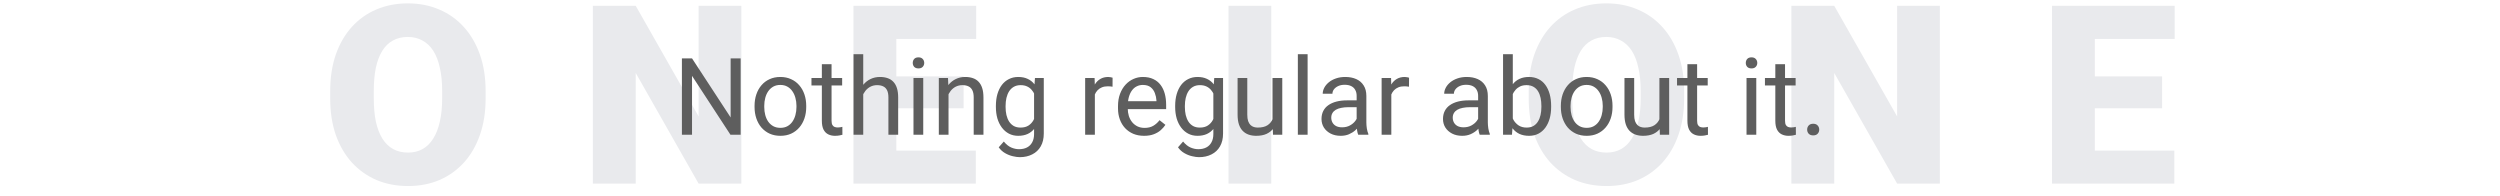
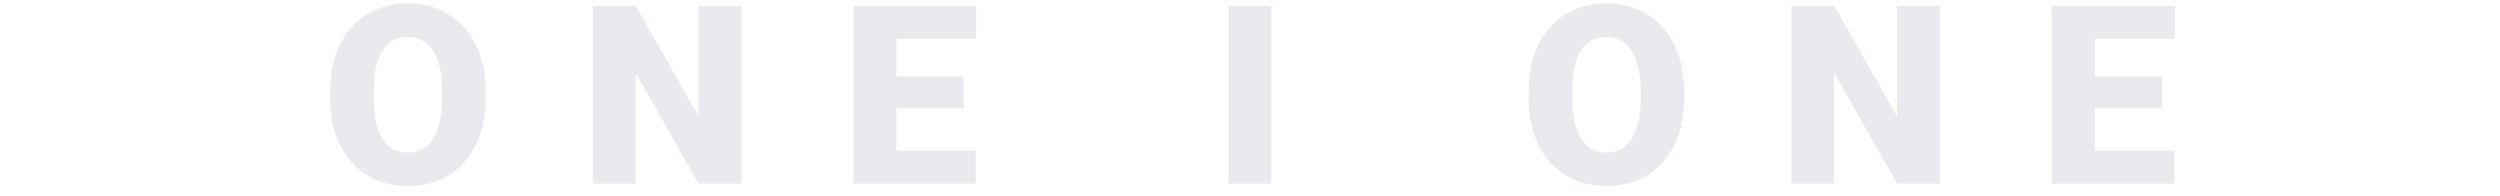
<svg xmlns="http://www.w3.org/2000/svg" width="2560" height="201" viewBox="0 0 2560 201" fill="none">
  <path d="M497.282 93.353V100.73C497.282 114.649 495.323 127.152 491.405 138.238C487.571 149.241 482.111 158.66 475.026 166.495C467.941 174.247 459.564 180.207 449.895 184.374C440.227 188.458 429.557 190.501 417.888 190.501C406.135 190.501 395.383 188.458 385.63 184.374C375.961 180.207 367.543 174.247 360.375 166.495C353.29 158.66 347.788 149.241 343.871 138.238C340.036 127.152 338.119 114.649 338.119 100.73V93.353C338.119 79.433 340.036 66.93 343.871 55.844C347.788 44.758 353.248 35.339 360.249 27.587C367.334 19.752 375.711 13.793 385.38 9.708C395.133 5.541 405.885 3.457 417.638 3.457C429.307 3.457 439.976 5.541 449.645 9.708C459.398 13.793 467.816 19.752 474.901 27.587C481.986 35.339 487.488 44.758 491.405 55.844C495.323 66.93 497.282 79.433 497.282 93.353ZM452.771 100.73V93.103C452.771 84.101 451.979 76.182 450.396 69.347C448.895 62.429 446.645 56.636 443.644 51.968C440.643 47.3 436.934 43.8 432.516 41.466C428.182 39.048 423.223 37.84 417.638 37.84C411.803 37.84 406.719 39.048 402.384 41.466C398.05 43.8 394.424 47.3 391.507 51.968C388.589 56.636 386.381 62.429 384.88 69.347C383.463 76.182 382.755 84.101 382.755 93.103V100.73C382.755 109.648 383.463 117.567 384.88 124.485C386.381 131.32 388.589 137.113 391.507 141.864C394.508 146.615 398.175 150.199 402.509 152.617C406.927 155.034 412.053 156.243 417.888 156.243C423.473 156.243 428.432 155.034 432.766 152.617C437.101 150.199 440.727 146.615 443.644 141.864C446.645 137.113 448.895 131.32 450.396 124.485C451.979 117.567 452.771 109.648 452.771 100.73ZM759.133 5.957V188H715.373L650.983 74.724V188L607.097 188V5.957L650.983 5.957L715.373 119.234V5.957L759.133 5.957ZM999.229 154.242V188H902.206V154.242H999.229ZM917.835 5.957V188H873.95V5.957L917.835 5.957ZM986.726 78.224V110.857L902.206 110.857V78.224L986.726 78.224ZM999.604 5.957V39.84L902.206 39.84V5.957L999.604 5.957ZM1301.76 5.957V188H1257.99V5.957L1301.76 5.957ZM1724.56 93.353V100.73C1724.56 114.649 1722.6 127.152 1718.68 138.238C1714.85 149.241 1709.39 158.66 1702.3 166.495C1695.22 174.247 1686.84 180.207 1677.17 184.374C1667.5 188.458 1656.83 190.501 1645.17 190.501C1633.41 190.501 1622.66 188.458 1612.91 184.374C1603.24 180.207 1594.82 174.247 1587.65 166.495C1580.57 158.66 1575.07 149.241 1571.15 138.238C1567.31 127.152 1565.4 114.649 1565.4 100.73V93.353C1565.4 79.433 1567.31 66.93 1571.15 55.844C1575.07 44.758 1580.53 35.339 1587.53 27.587C1594.61 19.752 1602.99 13.793 1612.66 9.708C1622.41 5.541 1633.16 3.457 1644.92 3.457C1656.58 3.457 1667.25 5.541 1676.92 9.708C1686.68 13.793 1695.09 19.752 1702.18 27.587C1709.26 35.339 1714.77 44.758 1718.68 55.844C1722.6 66.93 1724.56 79.433 1724.56 93.353ZM1680.05 100.73V93.103C1680.05 84.101 1679.26 76.182 1677.67 69.347C1676.17 62.429 1673.92 56.636 1670.92 51.968C1667.92 47.3 1664.21 43.8 1659.79 41.466C1655.46 39.048 1650.5 37.84 1644.92 37.84C1639.08 37.84 1634 39.048 1629.66 41.466C1625.33 43.8 1621.7 47.3 1618.78 51.968C1615.87 56.636 1613.66 62.429 1612.16 69.347C1610.74 76.182 1610.03 84.101 1610.03 93.103V100.73C1610.03 109.648 1610.74 117.567 1612.16 124.485C1613.66 131.32 1615.87 137.113 1618.78 141.864C1621.79 146.615 1625.45 150.199 1629.79 152.617C1634.2 155.034 1639.33 156.243 1645.17 156.243C1650.75 156.243 1655.71 155.034 1660.04 152.617C1664.38 150.199 1668 146.615 1670.92 141.864C1673.92 137.113 1676.17 131.32 1677.67 124.485C1679.26 117.567 1680.05 109.648 1680.05 100.73ZM1986.41 5.957V188H1942.65L1878.26 74.724V188H1834.37V5.957L1878.26 5.957L1942.65 119.234V5.957L1986.41 5.957ZM2226.51 154.242V188H2129.48V154.242H2226.51ZM2145.11 5.957V188H2101.23V5.957L2145.11 5.957ZM2214 78.224V110.857L2129.48 110.857V78.224L2214 78.224ZM2226.88 5.957V39.84L2129.48 39.84V5.957L2226.88 5.957Z" fill="#E9EAED" />
-   <path d="M758.43 59.797V138H748.01L708.64 77.683V138H698.273V59.797H708.64L748.171 120.275V59.797H758.43ZM772.663 109.587V108.352C772.663 104.162 773.272 100.277 774.489 96.696C775.707 93.08 777.461 89.947 779.753 87.297C782.045 84.611 784.82 82.534 788.078 81.066C791.337 79.562 794.989 78.811 799.035 78.811C803.117 78.811 806.787 79.562 810.046 81.066C813.34 82.534 816.133 84.611 818.425 87.297C820.752 89.947 822.525 93.08 823.742 96.696C824.96 100.277 825.568 104.162 825.568 108.352V109.587C825.568 113.776 824.96 117.661 823.742 121.242C822.525 124.823 820.752 127.956 818.425 130.642C816.133 133.291 813.358 135.368 810.1 136.872C806.877 138.34 803.225 139.074 799.143 139.074C795.061 139.074 791.39 138.34 788.132 136.872C784.873 135.368 782.08 133.291 779.753 130.642C777.461 127.956 775.707 124.823 774.489 121.242C773.272 117.661 772.663 113.776 772.663 109.587ZM782.6 108.352V109.587C782.6 112.487 782.94 115.227 783.62 117.805C784.3 120.347 785.321 122.603 786.682 124.572C788.078 126.542 789.815 128.099 791.892 129.245C793.968 130.355 796.385 130.91 799.143 130.91C801.864 130.91 804.245 130.355 806.286 129.245C808.363 128.099 810.082 126.542 811.442 124.572C812.803 122.603 813.824 120.347 814.504 117.805C815.22 115.227 815.578 112.487 815.578 109.587V108.352C815.578 105.487 815.22 102.784 814.504 100.241C813.824 97.663 812.785 95.389 811.389 93.42C810.028 91.415 808.309 89.839 806.232 88.693C804.191 87.547 801.792 86.975 799.035 86.975C796.314 86.975 793.915 87.547 791.838 88.693C789.797 89.839 788.078 91.415 786.682 93.42C785.321 95.389 784.3 97.663 783.62 100.241C782.94 102.784 782.6 105.487 782.6 108.352ZM862.36 79.885V87.512H830.939V79.885H862.36ZM841.574 65.759H851.511V123.605C851.511 125.575 851.815 127.061 852.424 128.063C853.033 129.066 853.82 129.729 854.787 130.051C855.754 130.373 856.792 130.534 857.902 130.534C858.726 130.534 859.585 130.463 860.48 130.319C861.411 130.14 862.11 129.997 862.575 129.89L862.629 138C861.841 138.251 860.803 138.483 859.514 138.698C858.26 138.949 856.739 139.074 854.948 139.074C852.513 139.074 850.275 138.591 848.234 137.624C846.193 136.657 844.564 135.046 843.347 132.79C842.165 130.498 841.574 127.419 841.574 123.552V65.759ZM883.952 55.5V138H874.016V55.5H883.952ZM881.589 106.74L877.453 106.579C877.489 102.604 878.08 98.934 879.226 95.568C880.371 92.167 881.983 89.213 884.06 86.706C886.136 84.2 888.607 82.266 891.472 80.905C894.372 79.509 897.577 78.811 901.086 78.811C903.951 78.811 906.529 79.204 908.82 79.992C911.112 80.744 913.063 81.962 914.675 83.644C916.322 85.328 917.575 87.512 918.435 90.197C919.294 92.847 919.724 96.088 919.724 99.919V138H909.733V99.811C909.733 96.768 909.286 94.333 908.391 92.507C907.495 90.645 906.188 89.302 904.47 88.478C902.751 87.619 900.638 87.189 898.132 87.189C895.661 87.189 893.405 87.709 891.364 88.747C889.359 89.785 887.622 91.218 886.154 93.044C884.722 94.87 883.594 96.965 882.771 99.328C881.983 101.656 881.589 104.126 881.589 106.74ZM945.397 79.885V138H935.407V79.885H945.397ZM934.655 64.47C934.655 62.858 935.139 61.498 936.105 60.388C937.108 59.278 938.576 58.723 940.51 58.723C942.408 58.723 943.858 59.278 944.86 60.388C945.899 61.498 946.418 62.858 946.418 64.47C946.418 66.009 945.899 67.334 944.86 68.444C943.858 69.519 942.408 70.056 940.51 70.056C938.576 70.056 937.108 69.519 936.105 68.444C935.139 67.334 934.655 66.009 934.655 64.47ZM971.286 92.292V138H961.35V79.885H970.749L971.286 92.292ZM968.923 106.74L964.787 106.579C964.823 102.604 965.414 98.934 966.56 95.568C967.705 92.167 969.317 89.213 971.394 86.706C973.47 84.2 975.941 82.266 978.806 80.905C981.706 79.509 984.911 78.811 988.42 78.811C991.285 78.811 993.863 79.204 996.154 79.992C998.446 80.744 1000.4 81.962 1002.01 83.644C1003.66 85.328 1004.91 87.512 1005.77 90.197C1006.63 92.847 1007.06 96.088 1007.06 99.919V138H997.067V99.811C997.067 96.768 996.62 94.333 995.725 92.507C994.829 90.645 993.522 89.302 991.804 88.478C990.085 87.619 987.972 87.189 985.466 87.189C982.995 87.189 980.739 87.709 978.698 88.747C976.693 89.785 974.956 91.218 973.488 93.044C972.056 94.87 970.928 96.965 970.104 99.328C969.317 101.656 968.923 104.126 968.923 106.74ZM1059.8 79.885H1068.83V136.765C1068.83 141.885 1067.79 146.254 1065.71 149.87C1063.63 153.487 1060.73 156.226 1057.01 158.088C1053.32 159.986 1049.06 160.935 1044.23 160.935C1042.22 160.935 1039.86 160.612 1037.14 159.968C1034.45 159.359 1031.8 158.303 1029.19 156.799C1026.61 155.331 1024.44 153.343 1022.69 150.837L1027.9 144.929C1030.33 147.865 1032.87 149.906 1035.52 151.052C1038.21 152.198 1040.86 152.771 1043.47 152.771C1046.62 152.771 1049.35 152.18 1051.64 150.998C1053.93 149.816 1055.7 148.062 1056.96 145.734C1058.24 143.443 1058.89 140.614 1058.89 137.248V92.668L1059.8 79.885ZM1019.79 109.587V108.459C1019.79 104.019 1020.31 99.991 1021.34 96.374C1022.42 92.722 1023.94 89.588 1025.91 86.975C1027.92 84.361 1030.33 82.356 1033.16 80.959C1035.99 79.527 1039.18 78.811 1042.72 78.811C1046.37 78.811 1049.56 79.455 1052.28 80.744C1055.04 81.997 1057.37 83.841 1059.26 86.276C1061.2 88.675 1062.72 91.576 1063.83 94.978C1064.94 98.379 1065.71 102.229 1066.14 106.525V111.467C1065.75 115.728 1064.98 119.559 1063.83 122.961C1062.72 126.363 1061.2 129.263 1059.26 131.662C1057.37 134.061 1055.04 135.905 1052.28 137.194C1049.53 138.448 1046.3 139.074 1042.61 139.074C1039.14 139.074 1035.99 138.34 1033.16 136.872C1030.37 135.404 1027.97 133.345 1025.96 130.695C1023.96 128.046 1022.42 124.93 1021.34 121.35C1020.31 117.733 1019.79 113.812 1019.79 109.587ZM1029.72 108.459V109.587C1029.72 112.487 1030.01 115.209 1030.58 117.751C1031.19 120.293 1032.1 122.531 1033.32 124.465C1034.58 126.398 1036.17 127.92 1038.1 129.03C1040.04 130.104 1042.35 130.642 1045.03 130.642C1048.33 130.642 1051.05 129.943 1053.2 128.547C1055.34 127.15 1057.04 125.306 1058.3 123.015C1059.59 120.723 1060.59 118.234 1061.31 115.549V102.604C1060.91 100.635 1060.3 98.737 1059.48 96.911C1058.69 95.049 1057.65 93.402 1056.36 91.97C1055.11 90.502 1053.55 89.338 1051.69 88.478C1049.83 87.619 1047.65 87.189 1045.14 87.189C1042.42 87.189 1040.07 87.762 1038.1 88.908C1036.17 90.018 1034.58 91.558 1033.32 93.527C1032.1 95.461 1031.19 97.717 1030.58 100.295C1030.01 102.837 1029.72 105.559 1029.72 108.459ZM1121.14 89.016V138H1111.2V79.885H1120.87L1121.14 89.016ZM1139.29 79.562L1139.24 88.801C1138.42 88.622 1137.63 88.514 1136.88 88.478C1136.16 88.407 1135.34 88.371 1134.41 88.371C1132.11 88.371 1130.09 88.729 1128.34 89.445C1126.58 90.162 1125.1 91.164 1123.88 92.453C1122.66 93.742 1121.69 95.282 1120.98 97.072C1120.3 98.827 1119.85 100.76 1119.64 102.873L1116.84 104.484C1116.84 100.975 1117.18 97.681 1117.86 94.602C1118.58 91.522 1119.67 88.801 1121.14 86.438C1122.61 84.038 1124.47 82.176 1126.73 80.852C1129.02 79.491 1131.74 78.811 1134.89 78.811C1135.61 78.811 1136.43 78.9 1137.36 79.079C1138.29 79.222 1138.94 79.383 1139.29 79.562ZM1171.52 139.074C1167.47 139.074 1163.8 138.394 1160.51 137.033C1157.25 135.637 1154.44 133.685 1152.08 131.179C1149.75 128.672 1147.96 125.7 1146.71 122.263C1145.45 118.825 1144.83 115.065 1144.83 110.983V108.728C1144.83 104.001 1145.52 99.794 1146.92 96.106C1148.32 92.382 1150.22 89.231 1152.61 86.652C1155.01 84.074 1157.73 82.123 1160.78 80.798C1163.82 79.473 1166.97 78.811 1170.23 78.811C1174.39 78.811 1177.97 79.527 1180.97 80.959C1184.02 82.391 1186.51 84.397 1188.44 86.975C1190.37 89.517 1191.81 92.525 1192.74 95.998C1193.67 99.436 1194.13 103.195 1194.13 107.277V111.735H1150.73V103.625H1184.2V102.873C1184.05 100.295 1183.52 97.788 1182.58 95.353C1181.69 92.919 1180.26 90.913 1178.29 89.338C1176.32 87.762 1173.63 86.975 1170.23 86.975C1167.98 86.975 1165.9 87.458 1164 88.425C1162.1 89.356 1160.47 90.752 1159.11 92.614C1157.75 94.476 1156.7 96.75 1155.94 99.436C1155.19 102.121 1154.82 105.218 1154.82 108.728V110.983C1154.82 113.741 1155.19 116.337 1155.94 118.771C1156.73 121.171 1157.86 123.283 1159.33 125.109C1160.83 126.936 1162.64 128.368 1164.75 129.406C1166.9 130.445 1169.34 130.964 1172.06 130.964C1175.57 130.964 1178.54 130.248 1180.97 128.815C1183.41 127.383 1185.54 125.467 1187.37 123.068L1193.38 127.849C1192.13 129.746 1190.53 131.555 1188.6 133.273C1186.67 134.992 1184.29 136.389 1181.46 137.463C1178.66 138.537 1175.35 139.074 1171.52 139.074ZM1243.39 79.885H1252.41V136.765C1252.41 141.885 1251.37 146.254 1249.29 149.87C1247.22 153.487 1244.32 156.226 1240.59 158.088C1236.9 159.986 1232.64 160.935 1227.81 160.935C1225.8 160.935 1223.44 160.612 1220.72 159.968C1218.03 159.359 1215.38 158.303 1212.77 156.799C1210.19 155.331 1208.03 153.343 1206.27 150.837L1211.48 144.929C1213.92 147.865 1216.46 149.906 1219.11 151.052C1221.79 152.198 1224.44 152.771 1227.06 152.771C1230.21 152.771 1232.93 152.18 1235.22 150.998C1237.51 149.816 1239.29 148.062 1240.54 145.734C1241.83 143.443 1242.47 140.614 1242.47 137.248V92.668L1243.39 79.885ZM1203.37 109.587V108.459C1203.37 104.019 1203.89 99.991 1204.93 96.374C1206 92.722 1207.52 89.588 1209.49 86.975C1211.5 84.361 1213.92 82.356 1216.75 80.959C1219.57 79.527 1222.76 78.811 1226.31 78.811C1229.96 78.811 1233.14 79.455 1235.87 80.744C1238.62 81.997 1240.95 83.841 1242.85 86.276C1244.78 88.675 1246.3 91.576 1247.41 94.978C1248.52 98.379 1249.29 102.229 1249.72 106.525V111.467C1249.33 115.728 1248.56 119.559 1247.41 122.961C1246.3 126.363 1244.78 129.263 1242.85 131.662C1240.95 134.061 1238.62 135.905 1235.87 137.194C1233.11 138.448 1229.89 139.074 1226.2 139.074C1222.72 139.074 1219.57 138.34 1216.75 136.872C1213.95 135.404 1211.55 133.345 1209.55 130.695C1207.54 128.046 1206 124.93 1204.93 121.35C1203.89 117.733 1203.37 113.812 1203.37 109.587ZM1213.31 108.459V109.587C1213.31 112.487 1213.59 115.209 1214.17 117.751C1214.78 120.293 1215.69 122.531 1216.91 124.465C1218.16 126.398 1219.75 127.92 1221.69 129.03C1223.62 130.104 1225.93 130.642 1228.62 130.642C1231.91 130.642 1234.63 129.943 1236.78 128.547C1238.93 127.15 1240.63 125.306 1241.88 123.015C1243.17 120.723 1244.17 118.234 1244.89 115.549V102.604C1244.5 100.635 1243.89 98.737 1243.06 96.911C1242.28 95.049 1241.24 93.402 1239.95 91.97C1238.69 90.502 1237.14 89.338 1235.28 88.478C1233.41 87.619 1231.23 87.189 1228.72 87.189C1226 87.189 1223.66 87.762 1221.69 88.908C1219.75 90.018 1218.16 91.558 1216.91 93.527C1215.69 95.461 1214.78 97.717 1214.17 100.295C1213.59 102.837 1213.31 105.559 1213.31 108.459ZM1303.06 124.572V79.885H1313.05V138H1303.54L1303.06 124.572ZM1304.94 112.326L1309.07 112.219C1309.07 116.086 1308.66 119.667 1307.84 122.961C1307.05 126.219 1305.76 129.048 1303.97 131.447C1302.18 133.846 1299.84 135.726 1296.94 137.087C1294.04 138.412 1290.51 139.074 1286.35 139.074C1283.53 139.074 1280.93 138.662 1278.57 137.839C1276.24 137.015 1274.23 135.744 1272.55 134.025C1270.87 132.307 1269.56 130.069 1268.63 127.312C1267.73 124.554 1267.29 121.242 1267.29 117.375V79.885H1277.22V117.482C1277.22 120.096 1277.51 122.263 1278.08 123.981C1278.69 125.664 1279.5 127.007 1280.5 128.01C1281.54 128.977 1282.68 129.657 1283.94 130.051C1285.23 130.445 1286.55 130.642 1287.91 130.642C1292.14 130.642 1295.49 129.836 1297.96 128.225C1300.43 126.577 1302.2 124.375 1303.27 121.618C1304.38 118.825 1304.94 115.728 1304.94 112.326ZM1338.99 55.5V138H1329V55.5H1338.99ZM1389.21 128.063V98.147C1389.21 95.855 1388.75 93.868 1387.81 92.185C1386.92 90.466 1385.56 89.141 1383.73 88.21C1381.91 87.279 1379.65 86.814 1376.96 86.814C1374.46 86.814 1372.26 87.243 1370.36 88.103C1368.5 88.962 1367.03 90.09 1365.95 91.486C1364.92 92.883 1364.4 94.387 1364.4 95.998H1354.46C1354.46 93.921 1355 91.862 1356.07 89.821C1357.15 87.78 1358.69 85.936 1360.69 84.289C1362.73 82.606 1365.17 81.281 1368 80.314C1370.86 79.312 1374.05 78.811 1377.56 78.811C1381.78 78.811 1385.5 79.527 1388.73 80.959C1391.99 82.391 1394.53 84.558 1396.35 87.458C1398.22 90.323 1399.15 93.921 1399.15 98.254V125.324C1399.15 127.258 1399.31 129.317 1399.63 131.501C1399.99 133.685 1400.51 135.565 1401.19 137.141V138H1390.82C1390.32 136.854 1389.93 135.332 1389.64 133.435C1389.35 131.501 1389.21 129.711 1389.21 128.063ZM1390.93 102.766L1391.04 109.748H1380.99C1378.16 109.748 1375.64 109.981 1373.42 110.446C1371.2 110.876 1369.34 111.538 1367.83 112.434C1366.33 113.329 1365.18 114.457 1364.4 115.817C1363.61 117.142 1363.21 118.7 1363.21 120.49C1363.21 122.316 1363.63 123.981 1364.45 125.485C1365.27 126.989 1366.51 128.189 1368.16 129.084C1369.84 129.943 1371.9 130.373 1374.33 130.373C1377.38 130.373 1380.06 129.729 1382.39 128.439C1384.72 127.15 1386.56 125.575 1387.92 123.713C1389.32 121.851 1390.07 120.043 1390.18 118.288L1394.42 123.068C1394.17 124.572 1393.49 126.237 1392.38 128.063C1391.27 129.89 1389.78 131.644 1387.92 133.327C1386.1 134.974 1383.91 136.353 1381.37 137.463C1378.86 138.537 1376.03 139.074 1372.88 139.074C1368.94 139.074 1365.49 138.304 1362.52 136.765C1359.58 135.225 1357.29 133.166 1355.64 130.588C1354.03 127.974 1353.22 125.056 1353.22 121.833C1353.22 118.718 1353.83 115.979 1355.05 113.615C1356.27 111.216 1358.02 109.229 1360.31 107.653C1362.61 106.042 1365.36 104.825 1368.59 104.001C1371.81 103.177 1375.41 102.766 1379.38 102.766H1390.93ZM1424.71 89.016V138H1414.78V79.885H1424.45L1424.71 89.016ZM1442.87 79.562L1442.81 88.801C1441.99 88.622 1441.2 88.514 1440.45 88.478C1439.74 88.407 1438.91 88.371 1437.98 88.371C1435.69 88.371 1433.67 88.729 1431.91 89.445C1430.16 90.162 1428.67 91.164 1427.45 92.453C1426.24 93.742 1425.27 95.282 1424.55 97.072C1423.87 98.827 1423.42 100.76 1423.21 102.873L1420.42 104.484C1420.42 100.975 1420.76 97.681 1421.44 94.602C1422.15 91.522 1423.25 88.801 1424.71 86.438C1426.18 84.038 1428.04 82.176 1430.3 80.852C1432.59 79.491 1435.31 78.811 1438.46 78.811C1439.18 78.811 1440 78.9 1440.93 79.079C1441.87 79.222 1442.51 79.383 1442.87 79.562ZM1513.61 128.063V98.147C1513.61 95.855 1513.14 93.868 1512.21 92.185C1511.31 90.466 1509.95 89.141 1508.13 88.21C1506.3 87.279 1504.04 86.814 1501.36 86.814C1498.85 86.814 1496.65 87.243 1494.75 88.103C1492.89 88.962 1491.42 90.09 1490.35 91.486C1489.31 92.883 1488.79 94.387 1488.79 95.998H1478.85C1478.85 93.921 1479.39 91.862 1480.47 89.821C1481.54 87.78 1483.08 85.936 1485.08 84.289C1487.13 82.606 1489.56 81.281 1492.39 80.314C1495.25 79.312 1498.44 78.811 1501.95 78.811C1506.18 78.811 1509.9 79.527 1513.12 80.959C1516.38 82.391 1518.92 84.558 1520.75 87.458C1522.61 90.323 1523.54 93.921 1523.54 98.254V125.324C1523.54 127.258 1523.7 129.317 1524.03 131.501C1524.38 133.685 1524.9 135.565 1525.58 137.141V138H1515.22C1514.72 136.854 1514.32 135.332 1514.04 133.435C1513.75 131.501 1513.61 129.711 1513.61 128.063ZM1515.32 102.766L1515.43 109.748H1505.39C1502.56 109.748 1500.03 109.981 1497.81 110.446C1495.59 110.876 1493.73 111.538 1492.23 112.434C1490.72 113.329 1489.58 114.457 1488.79 115.817C1488 117.142 1487.61 118.7 1487.61 120.49C1487.61 122.316 1488.02 123.981 1488.84 125.485C1489.67 126.989 1490.9 128.189 1492.55 129.084C1494.23 129.943 1496.29 130.373 1498.73 130.373C1501.77 130.373 1504.46 129.729 1506.78 128.439C1509.11 127.15 1510.96 125.575 1512.32 123.713C1513.71 121.851 1514.46 120.043 1514.57 118.288L1518.82 123.068C1518.56 124.572 1517.88 126.237 1516.77 128.063C1515.66 129.89 1514.18 131.644 1512.32 133.327C1510.49 134.974 1508.31 136.353 1505.76 137.463C1503.26 138.537 1500.43 139.074 1497.28 139.074C1493.34 139.074 1489.88 138.304 1486.91 136.765C1483.97 135.225 1481.68 133.166 1480.04 130.588C1478.42 127.974 1477.62 125.056 1477.62 121.833C1477.62 118.718 1478.23 115.979 1479.45 113.615C1480.66 111.216 1482.42 109.229 1484.71 107.653C1487 106.042 1489.76 104.825 1492.98 104.001C1496.2 103.177 1499.8 102.766 1503.78 102.766H1515.32ZM1539.12 55.5H1549.11V126.721L1548.25 138H1539.12V55.5ZM1588.37 108.459V109.587C1588.37 113.812 1587.87 117.733 1586.87 121.35C1585.86 124.93 1584.4 128.046 1582.46 130.695C1580.53 133.345 1578.17 135.404 1575.37 136.872C1572.58 138.34 1569.38 139.074 1565.76 139.074C1562.07 139.074 1558.83 138.448 1556.04 137.194C1553.28 135.905 1550.95 134.061 1549.05 131.662C1547.16 129.263 1545.64 126.363 1544.49 122.961C1543.38 119.559 1542.61 115.728 1542.18 111.467V106.525C1542.61 102.229 1543.38 98.379 1544.49 94.978C1545.64 91.576 1547.16 88.675 1549.05 86.276C1550.95 83.841 1553.28 81.997 1556.04 80.744C1558.79 79.455 1562 78.811 1565.65 78.811C1569.3 78.811 1572.54 79.527 1575.37 80.959C1578.2 82.356 1580.57 84.361 1582.46 86.975C1584.4 89.588 1585.86 92.722 1586.87 96.374C1587.87 99.991 1588.37 104.019 1588.37 108.459ZM1578.38 109.587V108.459C1578.38 105.559 1578.11 102.837 1577.58 100.295C1577.04 97.717 1576.18 95.461 1575 93.527C1573.82 91.558 1572.26 90.018 1570.32 88.908C1568.39 87.762 1566.01 87.189 1563.18 87.189C1560.67 87.189 1558.49 87.619 1556.63 88.478C1554.8 89.338 1553.24 90.502 1551.96 91.97C1550.67 93.402 1549.61 95.049 1548.79 96.911C1548 98.737 1547.41 100.635 1547.01 102.604V115.549C1547.59 118.055 1548.52 120.472 1549.81 122.8C1551.13 125.091 1552.89 126.971 1555.07 128.439C1557.29 129.908 1560.03 130.642 1563.29 130.642C1565.97 130.642 1568.27 130.104 1570.16 129.03C1572.1 127.92 1573.65 126.398 1574.84 124.465C1576.05 122.531 1576.95 120.293 1577.52 117.751C1578.09 115.209 1578.38 112.487 1578.38 109.587ZM1598.31 109.587V108.352C1598.31 104.162 1598.92 100.277 1600.13 96.696C1601.35 93.08 1603.11 89.947 1605.4 87.297C1607.69 84.611 1610.46 82.534 1613.72 81.066C1616.98 79.562 1620.63 78.811 1624.68 78.811C1628.76 78.811 1632.43 79.562 1635.69 81.066C1638.98 82.534 1641.78 84.611 1644.07 87.297C1646.4 89.947 1648.17 93.08 1649.39 96.696C1650.6 100.277 1651.21 104.162 1651.21 108.352V109.587C1651.21 113.776 1650.6 117.661 1649.39 121.242C1648.17 124.823 1646.4 127.956 1644.07 130.642C1641.78 133.291 1639 135.368 1635.74 136.872C1632.52 138.34 1628.87 139.074 1624.79 139.074C1620.71 139.074 1617.03 138.34 1613.78 136.872C1610.52 135.368 1607.72 133.291 1605.4 130.642C1603.11 127.956 1601.35 124.823 1600.13 121.242C1598.92 117.661 1598.31 113.776 1598.31 109.587ZM1608.24 108.352V109.587C1608.24 112.487 1608.58 115.227 1609.26 117.805C1609.94 120.347 1610.97 122.603 1612.33 124.572C1613.72 126.542 1615.46 128.099 1617.54 129.245C1619.61 130.355 1622.03 130.91 1624.79 130.91C1627.51 130.91 1629.89 130.355 1631.93 129.245C1634.01 128.099 1635.73 126.542 1637.09 124.572C1638.45 122.603 1639.47 120.347 1640.15 117.805C1640.86 115.227 1641.22 112.487 1641.22 109.587V108.352C1641.22 105.487 1640.86 102.784 1640.15 100.241C1639.47 97.663 1638.43 95.389 1637.03 93.42C1635.67 91.415 1633.95 89.839 1631.88 88.693C1629.84 87.547 1627.44 86.975 1624.68 86.975C1621.96 86.975 1619.56 87.547 1617.48 88.693C1615.44 89.839 1613.72 91.415 1612.33 93.42C1610.97 95.389 1609.94 97.663 1609.26 100.241C1608.58 102.784 1608.24 105.487 1608.24 108.352ZM1699.23 124.572V79.885H1709.22V138H1699.71L1699.23 124.572ZM1701.11 112.326L1705.25 112.219C1705.25 116.086 1704.83 119.667 1704.01 122.961C1703.22 126.219 1701.93 129.048 1700.14 131.447C1698.35 133.846 1696.01 135.726 1693.11 137.087C1690.21 138.412 1686.68 139.074 1682.53 139.074C1679.7 139.074 1677.1 138.662 1674.74 137.839C1672.41 137.015 1670.41 135.744 1668.72 134.025C1667.04 132.307 1665.73 130.069 1664.8 127.312C1663.91 124.554 1663.46 121.242 1663.46 117.375V79.885H1673.4V117.482C1673.4 120.096 1673.68 122.263 1674.25 123.981C1674.86 125.664 1675.67 127.007 1676.67 128.01C1677.71 128.977 1678.86 129.657 1680.11 130.051C1681.4 130.445 1682.72 130.642 1684.08 130.642C1688.31 130.642 1691.66 129.836 1694.13 128.225C1696.6 126.577 1698.37 124.375 1699.45 121.618C1700.56 118.825 1701.11 115.728 1701.11 112.326ZM1748.7 79.885V87.512H1717.28V79.885H1748.7ZM1727.91 65.759H1737.85V123.605C1737.85 125.575 1738.15 127.061 1738.76 128.063C1739.37 129.066 1740.16 129.729 1741.12 130.051C1742.09 130.373 1743.13 130.534 1744.24 130.534C1745.06 130.534 1745.92 130.463 1746.82 130.319C1747.75 130.14 1748.45 129.997 1748.91 129.89L1748.97 138C1748.18 138.251 1747.14 138.483 1745.85 138.698C1744.6 138.949 1743.08 139.074 1741.29 139.074C1738.85 139.074 1736.61 138.591 1734.57 137.624C1732.53 136.657 1730.9 135.046 1729.68 132.79C1728.5 130.498 1727.91 127.419 1727.91 123.552V65.759ZM1798.43 79.885V138H1788.44V79.885H1798.43ZM1787.69 64.47C1787.69 62.858 1788.18 61.498 1789.14 60.388C1790.15 59.278 1791.61 58.723 1793.55 58.723C1795.44 58.723 1796.89 59.278 1797.9 60.388C1798.94 61.498 1799.46 62.858 1799.46 64.47C1799.46 66.009 1798.94 67.334 1797.9 68.444C1796.89 69.519 1795.44 70.056 1793.55 70.056C1791.61 70.056 1790.15 69.519 1789.14 68.444C1788.18 67.334 1787.69 66.009 1787.69 64.47ZM1838.72 79.885V87.512H1807.3V79.885H1838.72ZM1817.93 65.759H1827.87V123.605C1827.87 125.575 1828.17 127.061 1828.78 128.063C1829.39 129.066 1830.18 129.729 1831.14 130.051C1832.11 130.373 1833.15 130.534 1834.26 130.534C1835.08 130.534 1835.94 130.463 1836.84 130.319C1837.77 130.14 1838.47 129.997 1838.93 129.89L1838.99 138C1838.2 138.251 1837.16 138.483 1835.87 138.698C1834.62 138.949 1833.1 139.074 1831.31 139.074C1828.87 139.074 1826.63 138.591 1824.59 137.624C1822.55 136.657 1820.92 135.046 1819.7 132.79C1818.52 130.498 1817.93 127.419 1817.93 123.552V65.759ZM1850.53 132.736C1850.53 131.053 1851.05 129.639 1852.09 128.493C1853.17 127.312 1854.71 126.721 1856.71 126.721C1858.72 126.721 1860.24 127.312 1861.28 128.493C1862.35 129.639 1862.89 131.053 1862.89 132.736C1862.89 134.383 1862.35 135.78 1861.28 136.926C1860.24 138.072 1858.72 138.645 1856.71 138.645C1854.71 138.645 1853.17 138.072 1852.09 136.926C1851.05 135.78 1850.53 134.383 1850.53 132.736Z" fill="#5E5E5E" />
</svg>